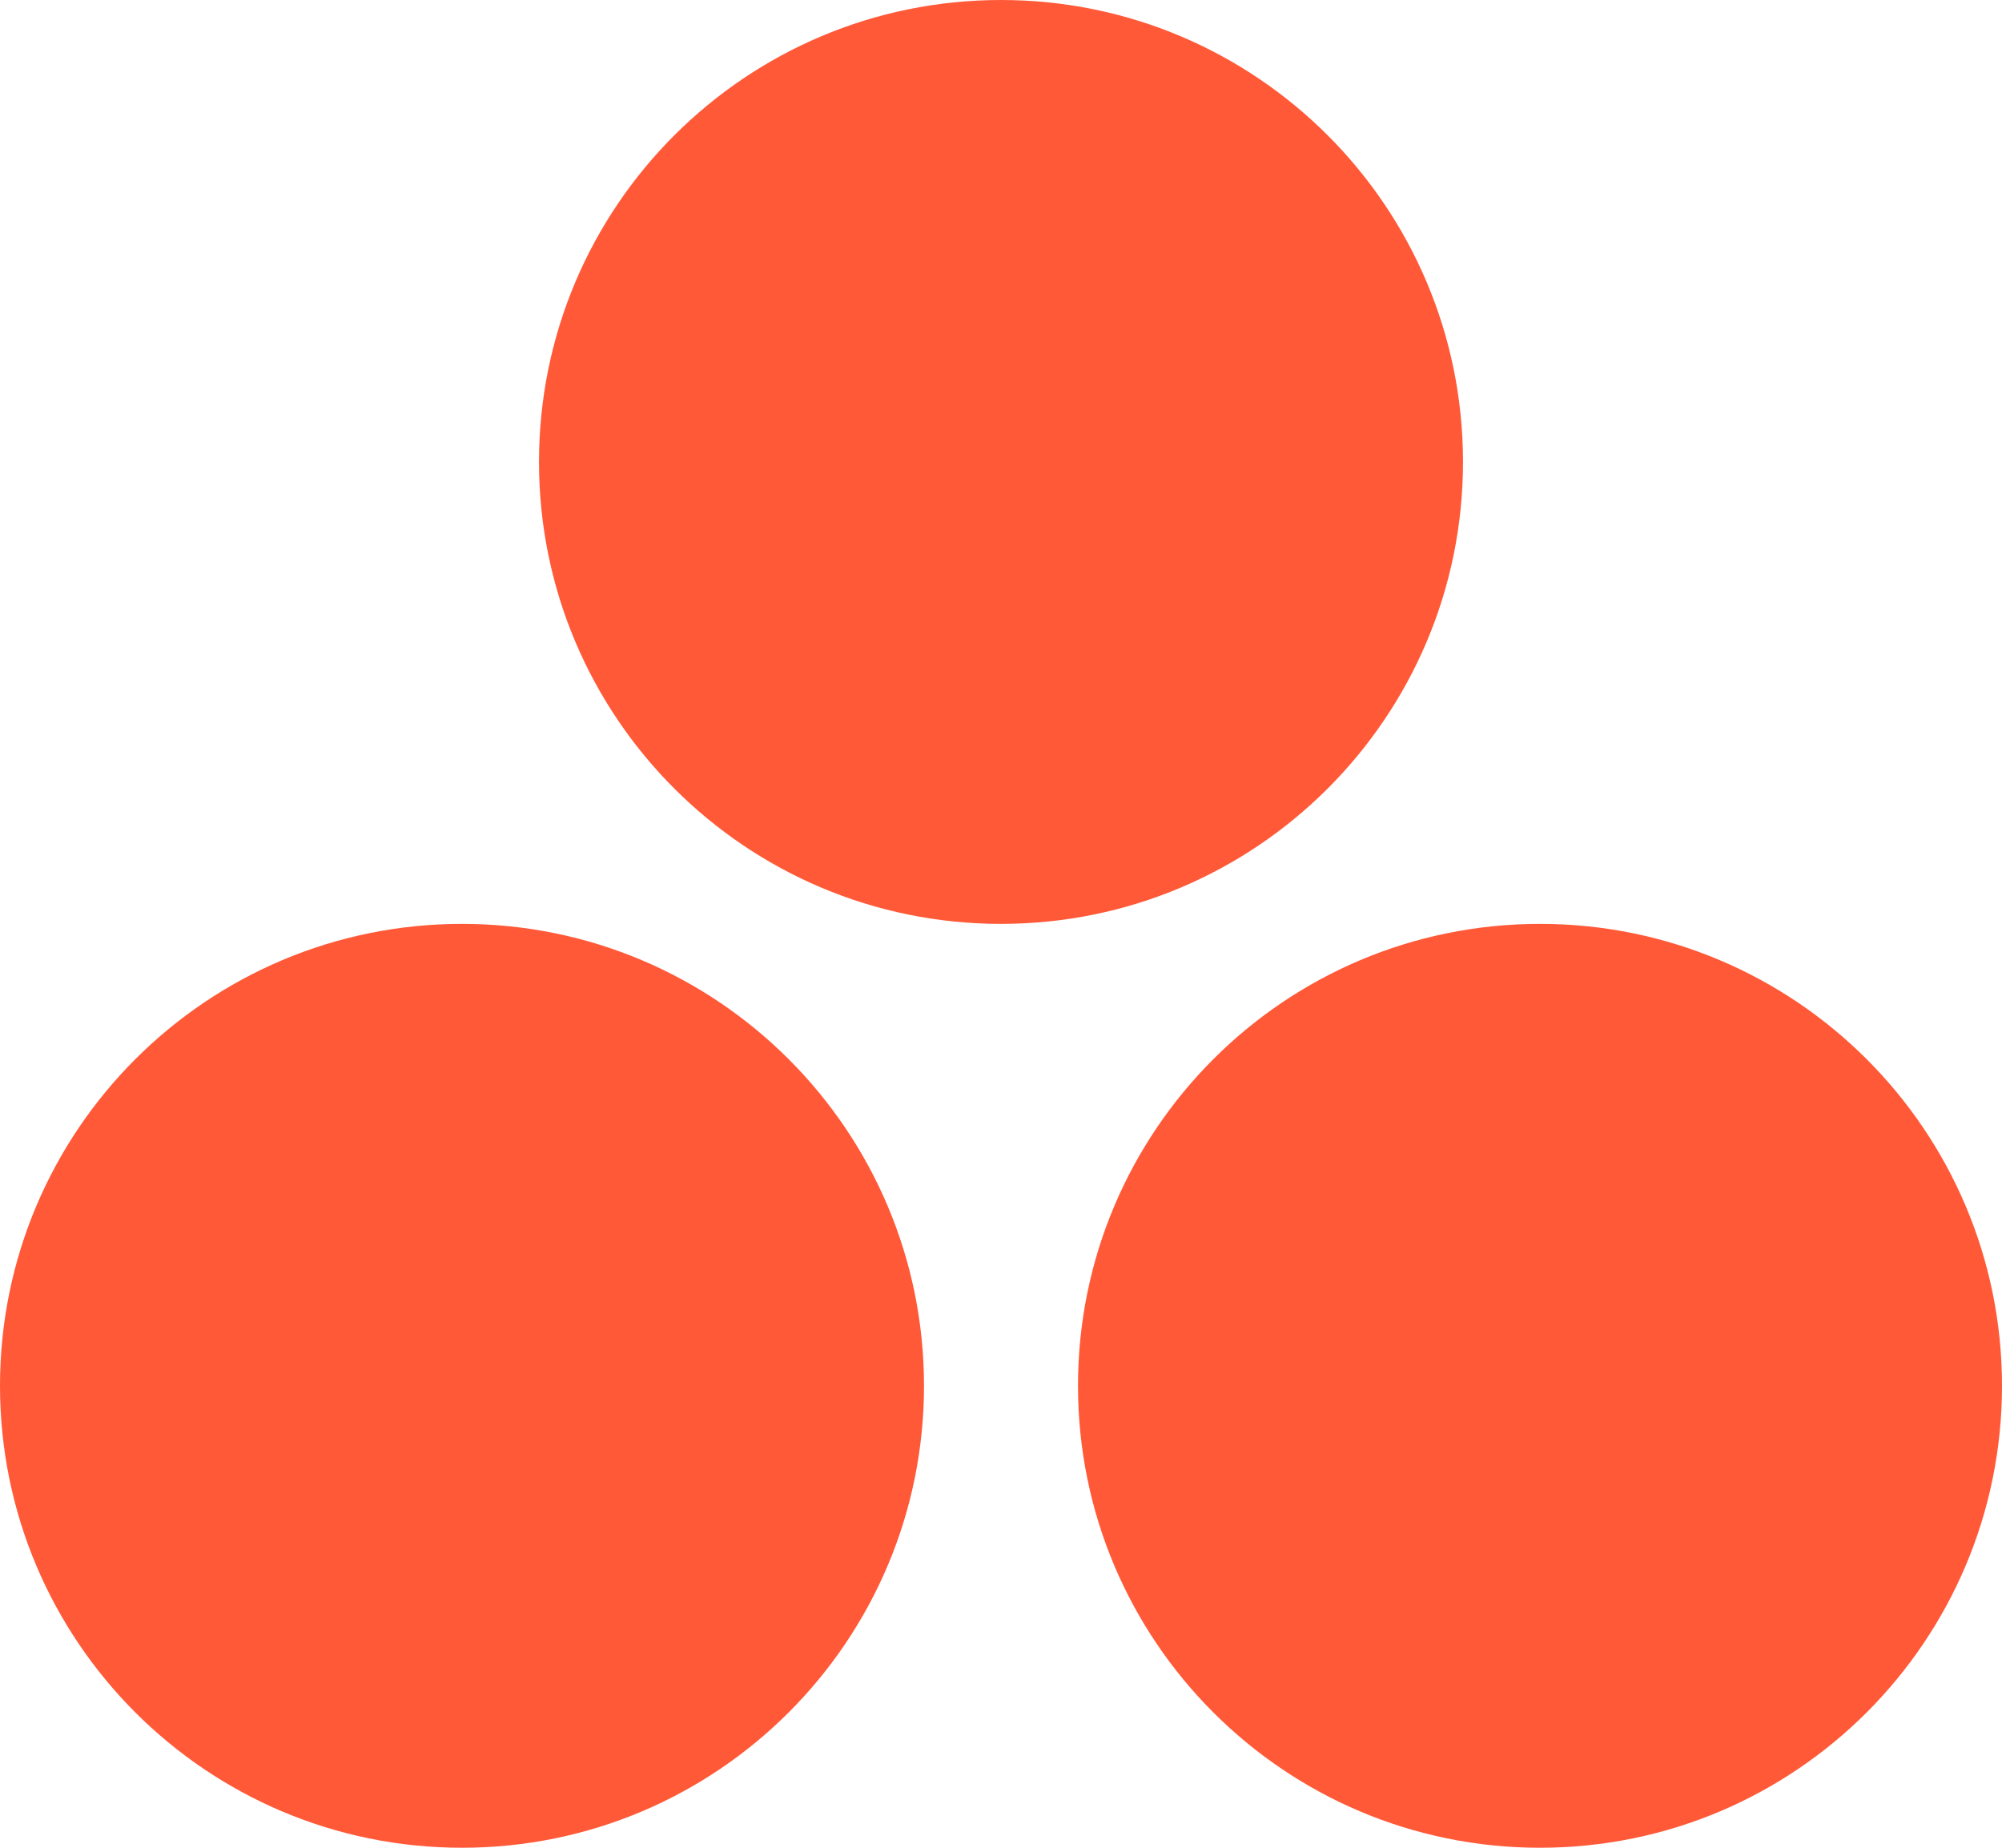
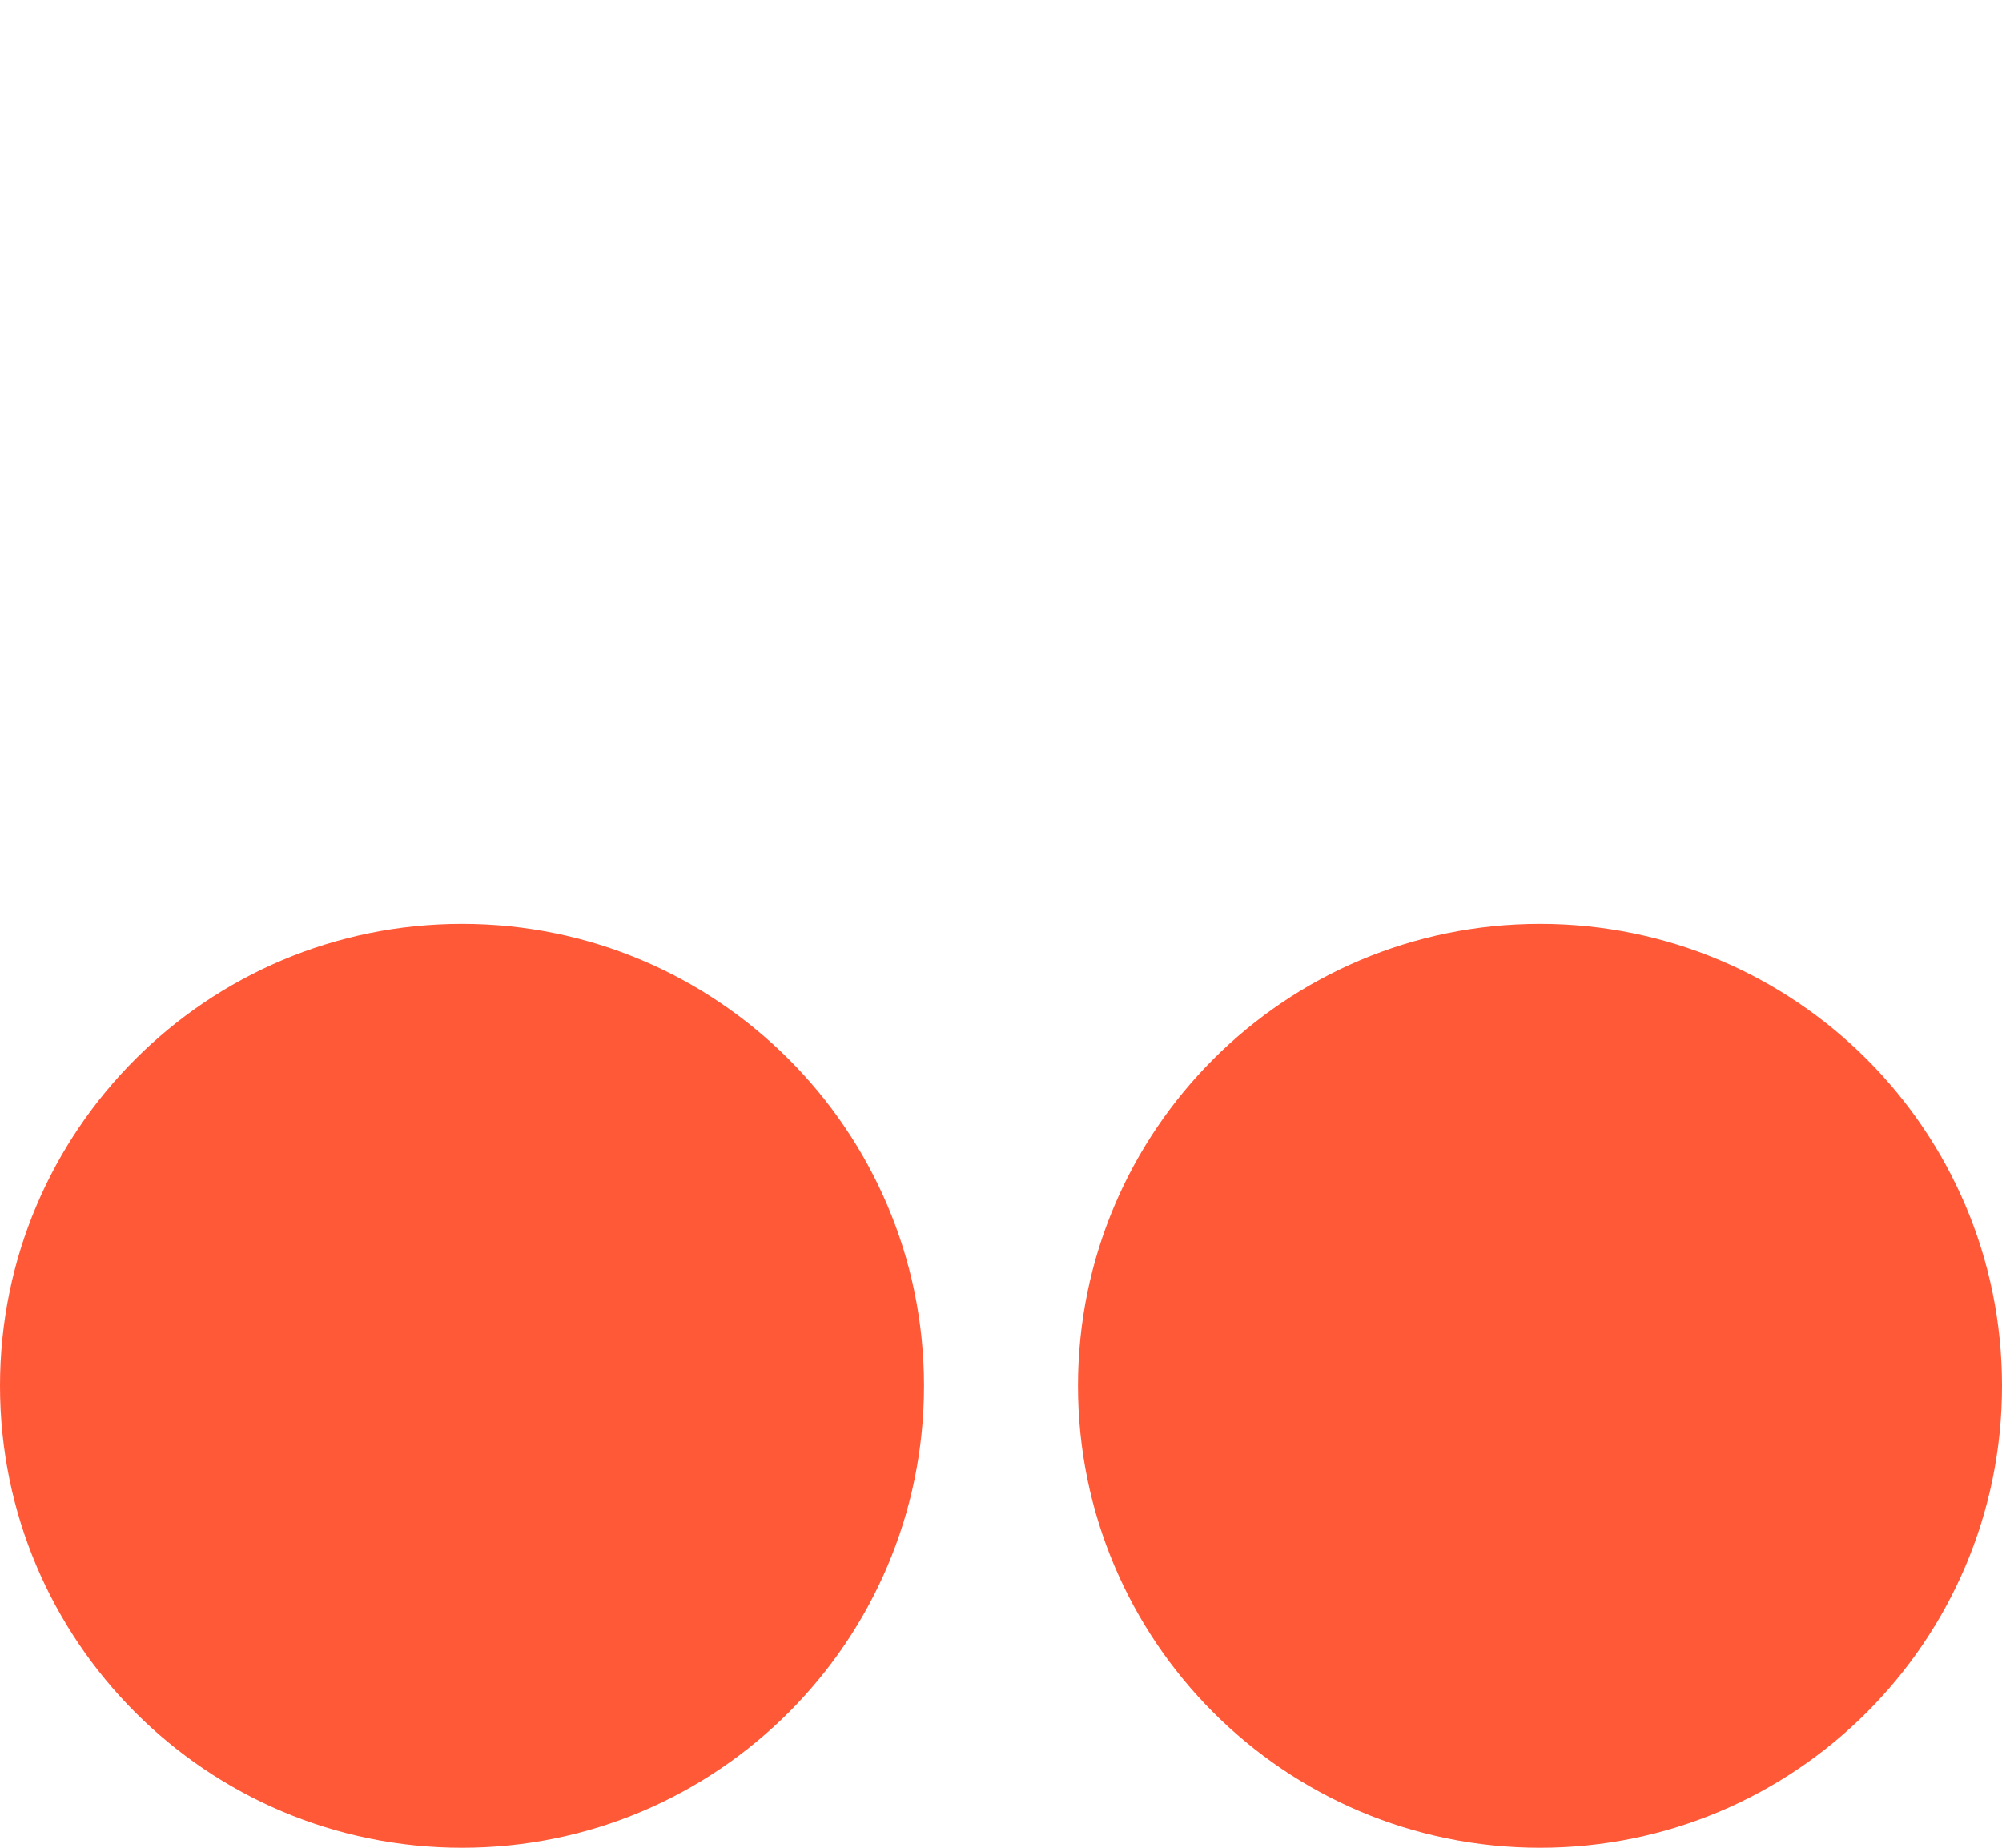
<svg xmlns="http://www.w3.org/2000/svg" width="52" height="48" viewBox="0 0 52 48" fill="none">
  <path d="M24 36C24 42.627 18.627 48 12 48C5.373 48 0 42.627 0 36C0 29.373 5.373 24 12 24C18.627 24 24 29.373 24 36Z" fill="#FF5938" />
  <path d="M52 36C52 42.627 46.627 48 40 48C33.373 48 28 42.627 28 36C28 29.373 33.373 24 40 24C46.627 24 52 29.373 52 36Z" fill="#FF5938" />
-   <path d="M38 12C38 18.627 32.627 24 26 24C19.373 24 14 18.627 14 12C14 5.373 19.373 0 26 0C32.627 0 38 5.373 38 12Z" fill="#FF5938" />
</svg>